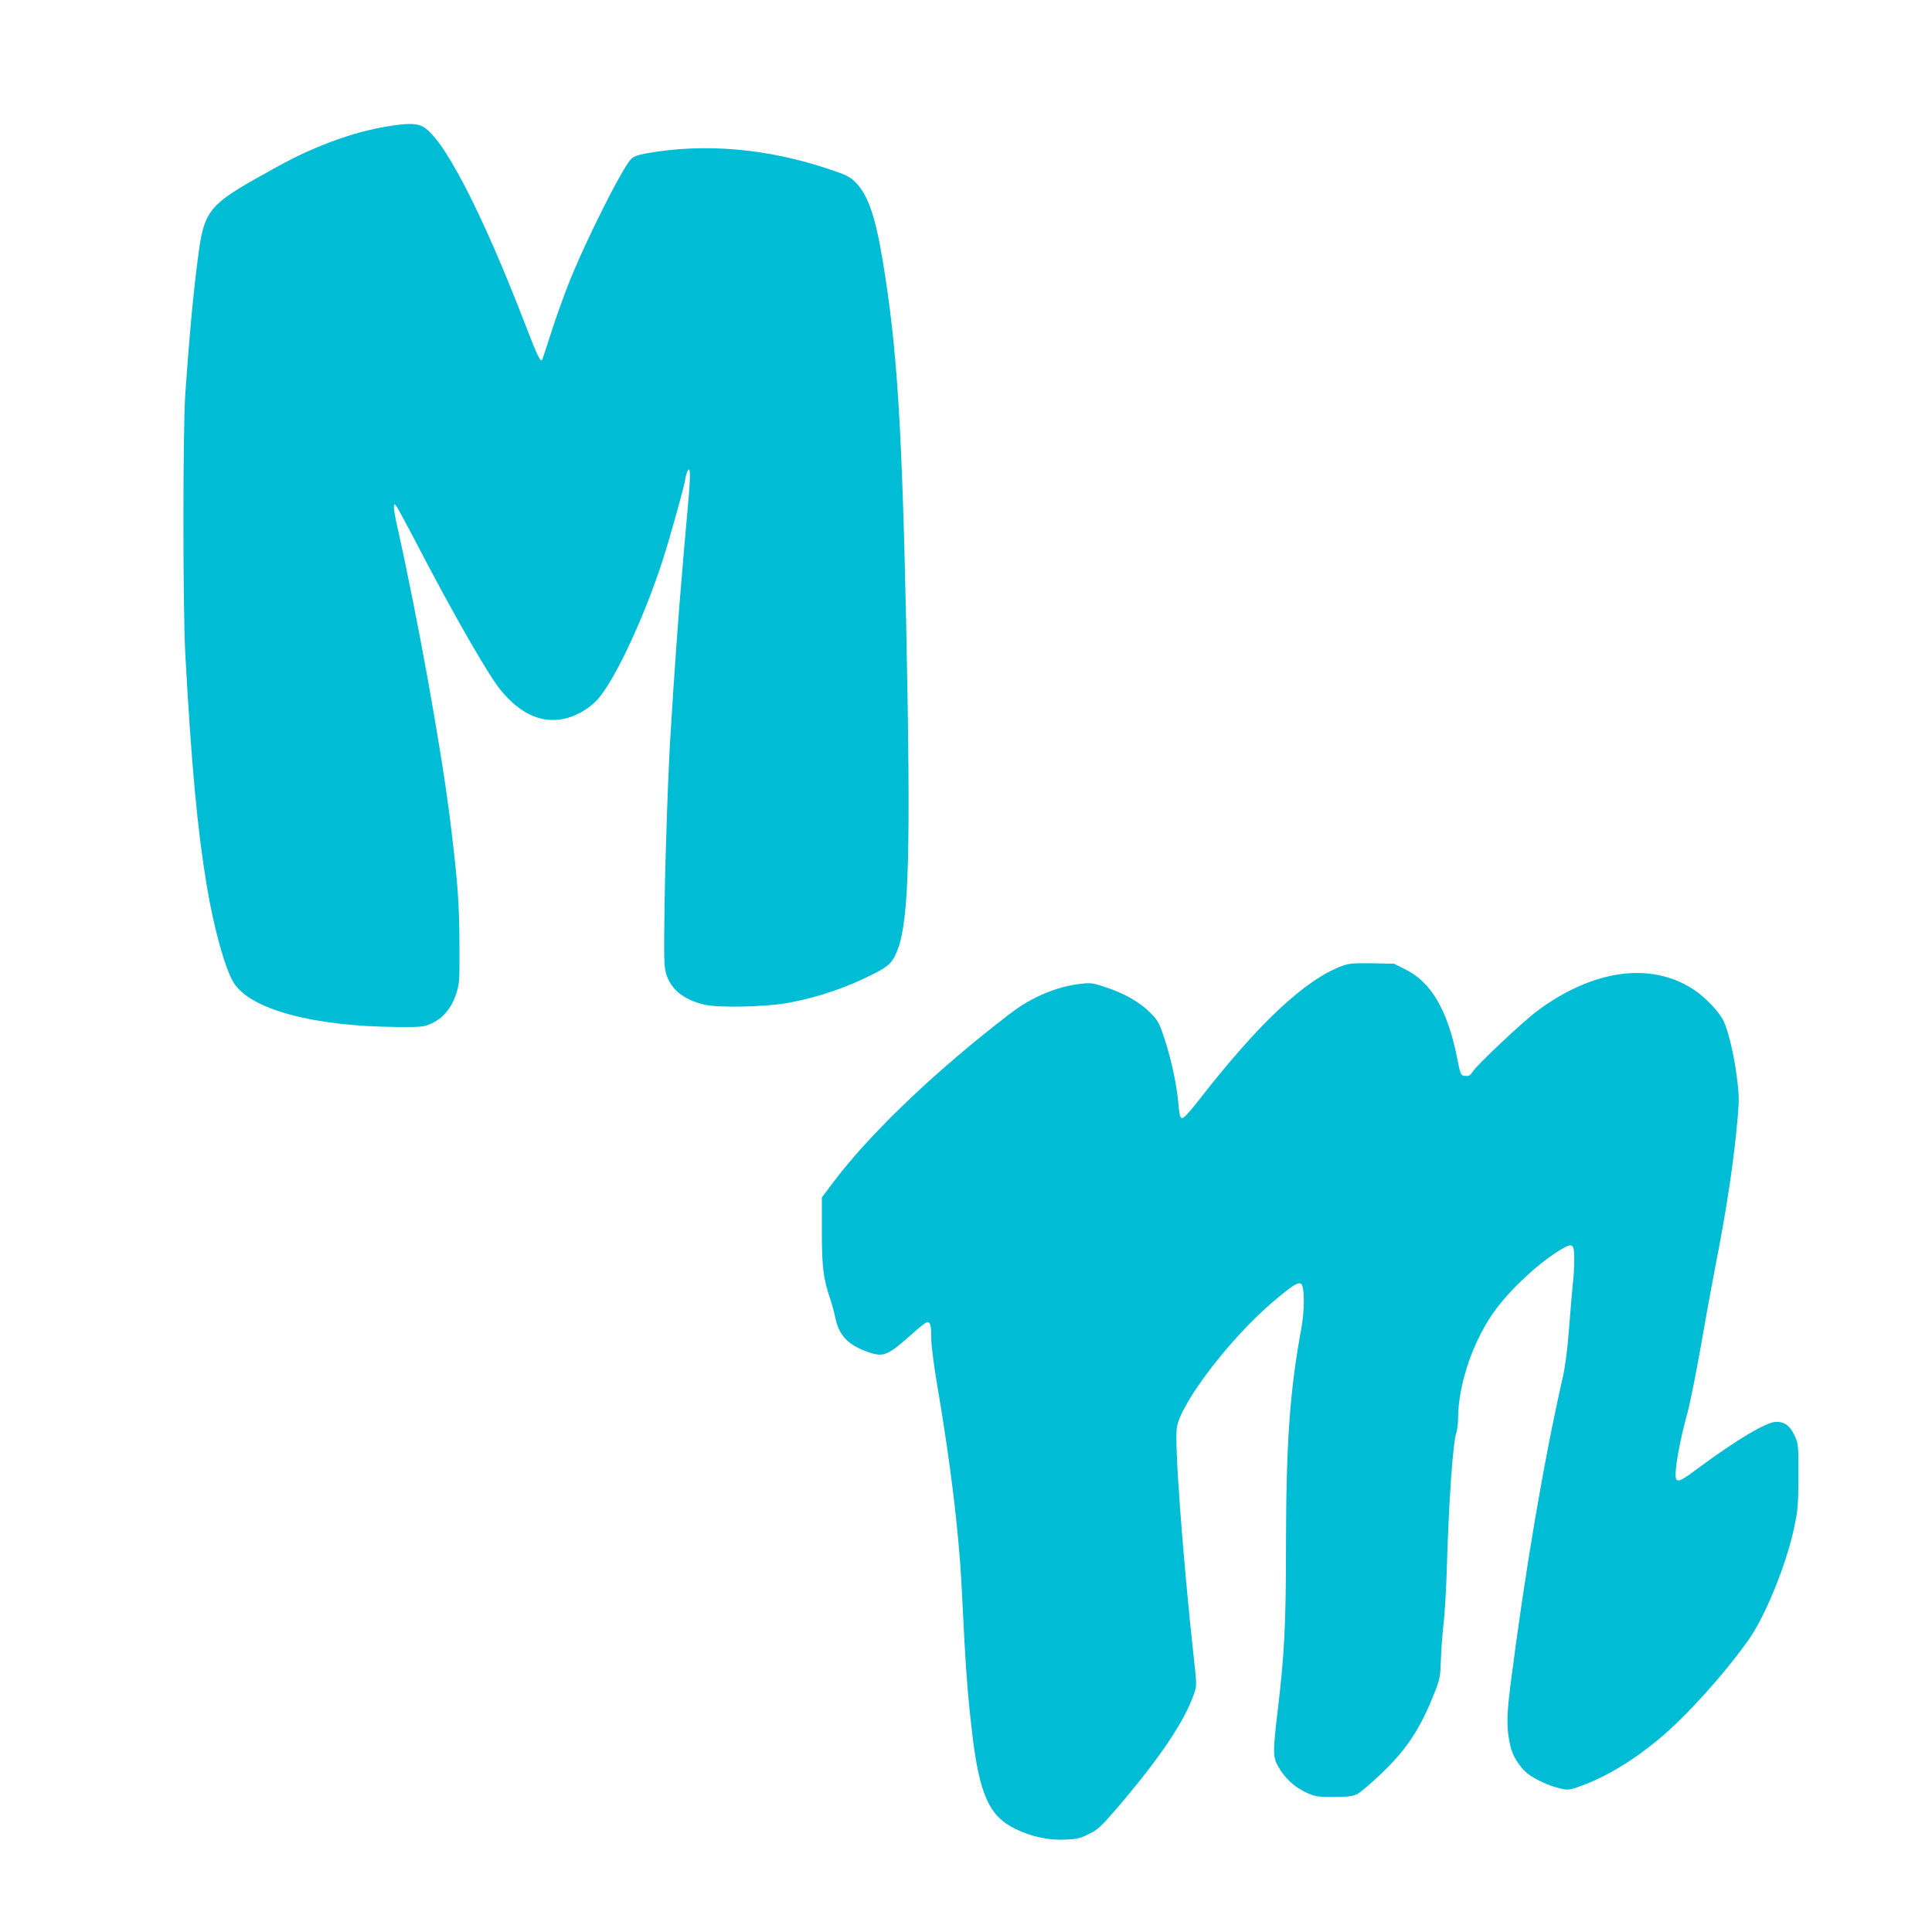
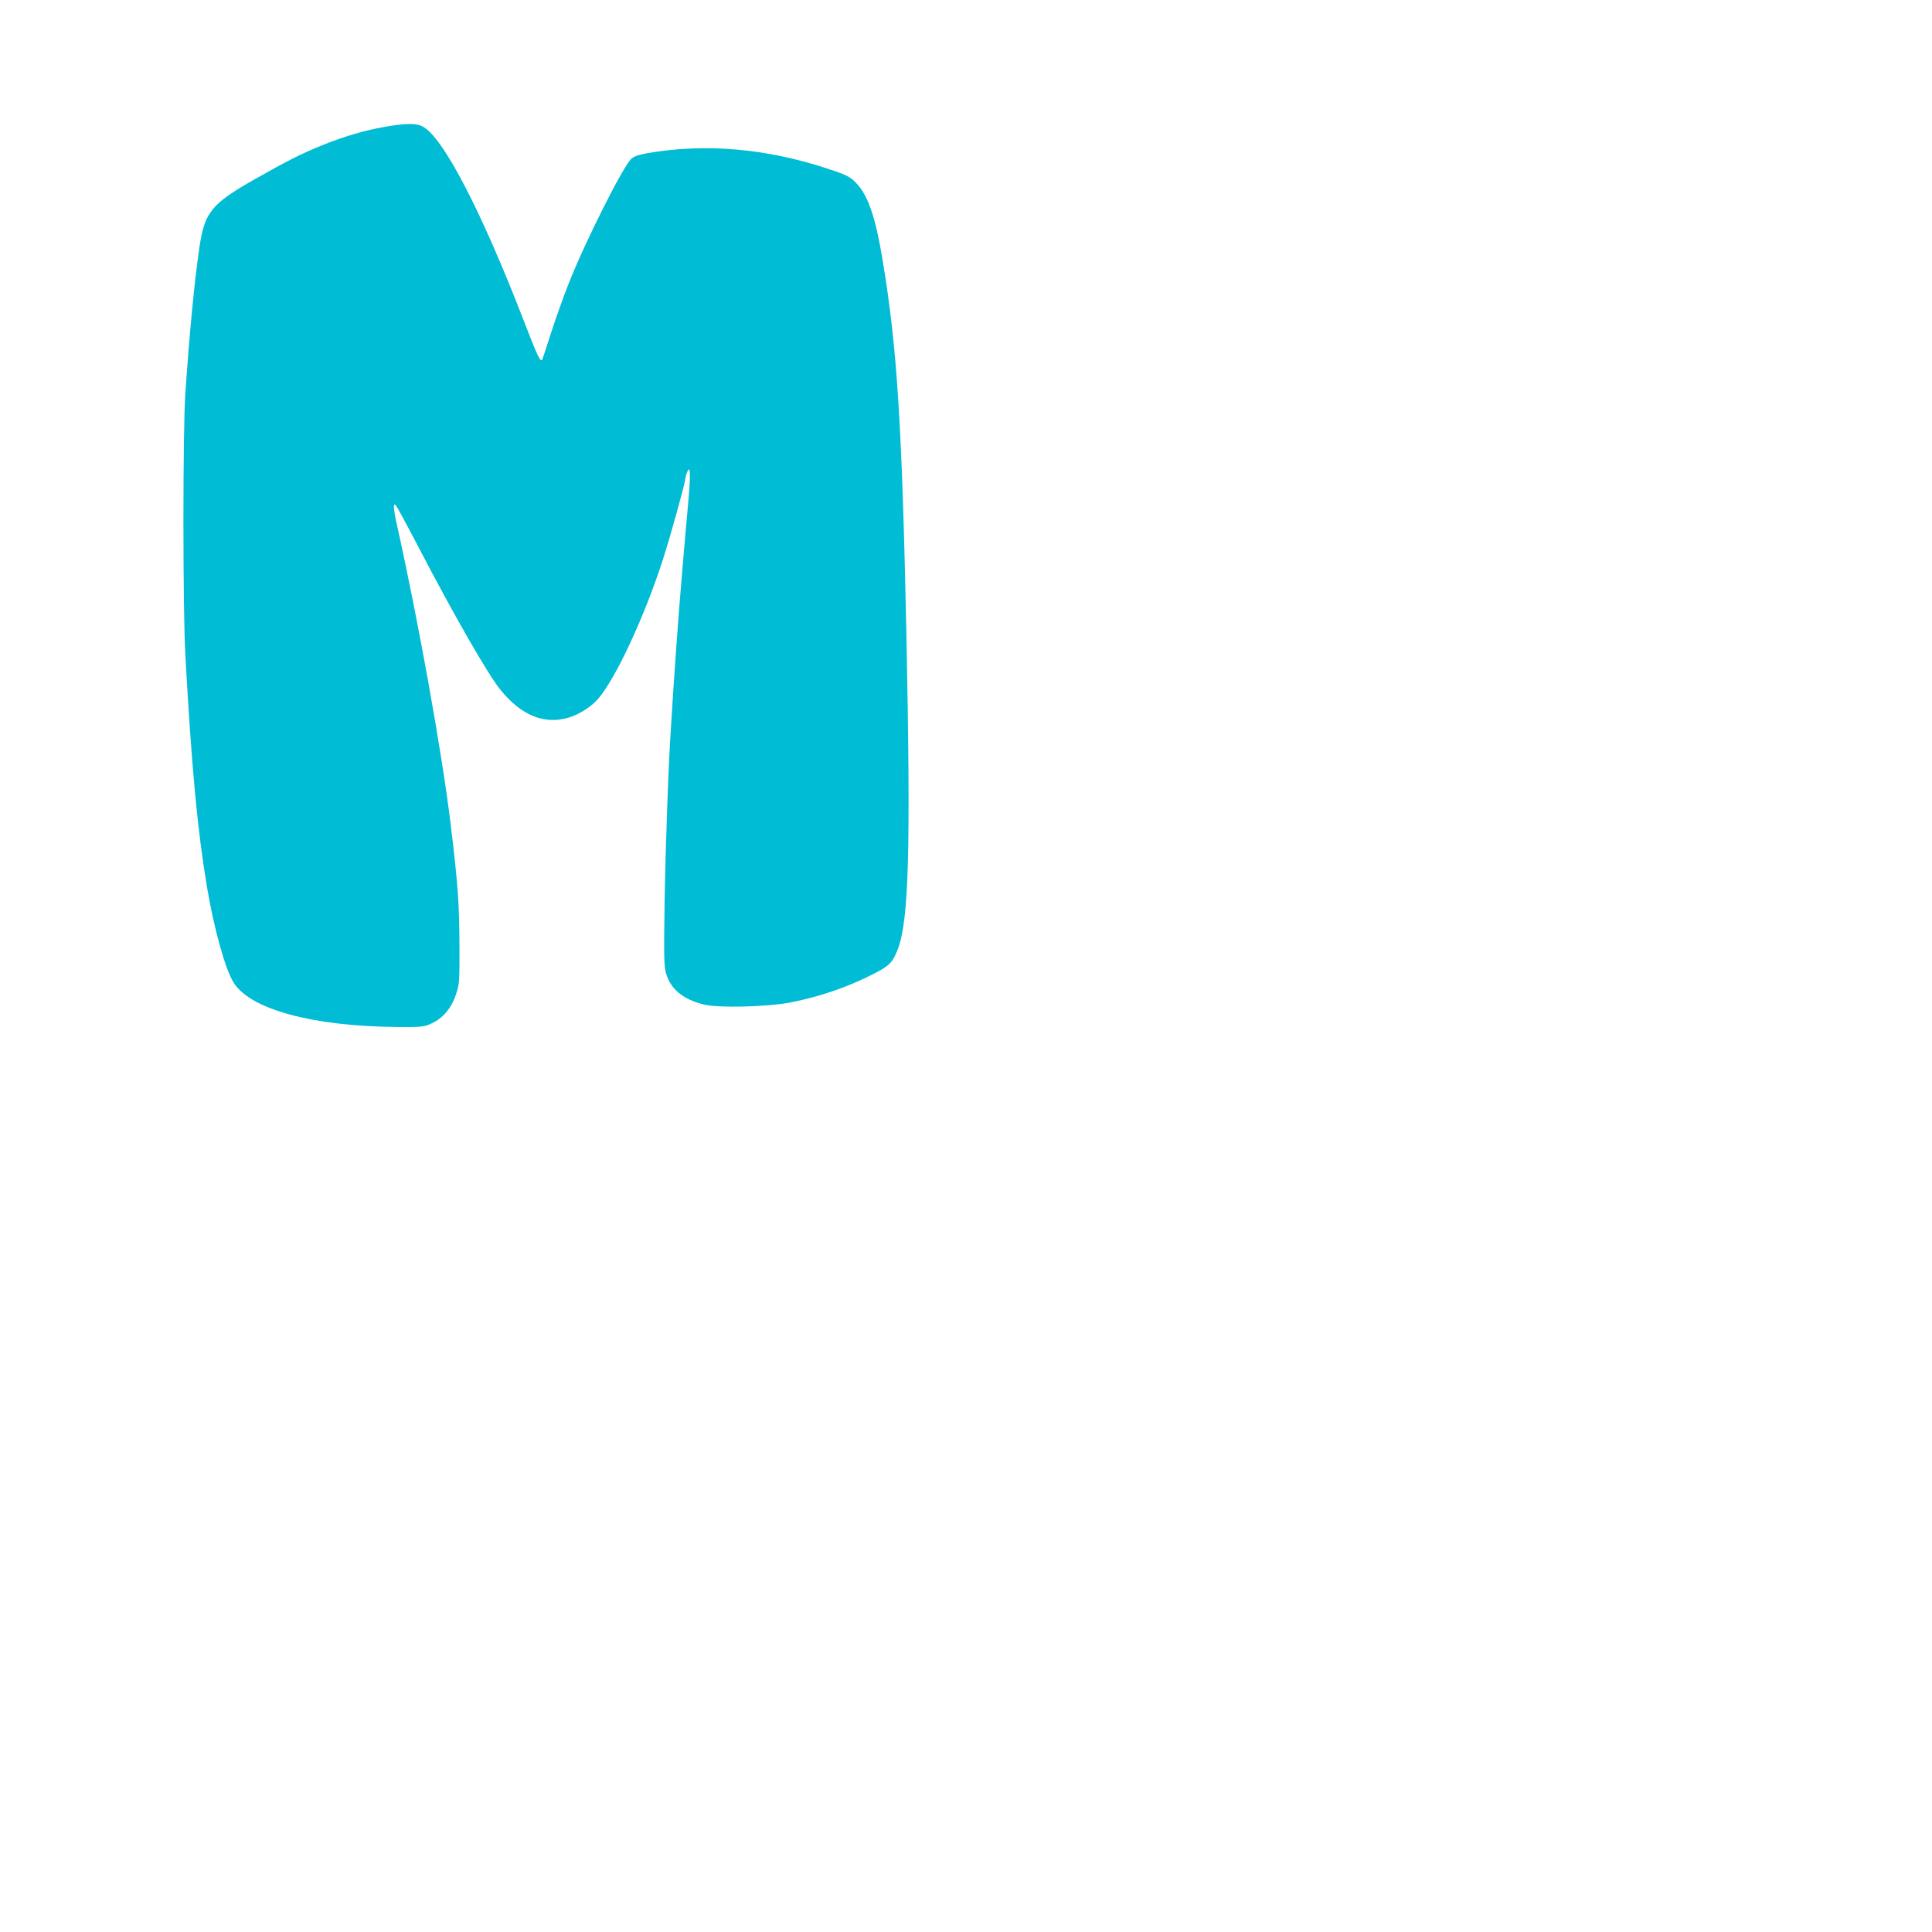
<svg xmlns="http://www.w3.org/2000/svg" version="1.0" width="1280pt" height="1280pt" viewBox="0 0 1280 1280" preserveAspectRatio="xMidYMid meet">
  <g transform="translate(0,1280) scale(0.1,-0.1)" fill="#00bcd4" stroke="none">
-     <path d="M2545 11959 c-130 -23 -270 -64 -417 -124 -143 -59 -218 -97 -441 -223 -289 -164 -332 -218 -367 -458 -35 -249 -62 -532 -92 -959 -17 -241 -17 -1431 0 -1735 41 -744 81 -1165 143 -1535 47 -280 122 -549 178 -637 112 -176 524 -287 1076 -292 170 -1 183 0 233 23 76 34 133 102 163 193 23 69 24 85 23 323 -1 277 -10 408 -59 810 -58 477 -214 1343 -354 1972 -12 51 -21 105 -21 120 0 24 2 25 14 13 7 -8 73 -130 146 -270 237 -455 464 -851 547 -952 137 -168 289 -230 448 -183 69 20 151 71 196 123 115 131 307 541 430 922 49 151 149 511 149 536 0 7 5 25 10 40 24 63 27 0 10 -191 -17 -185 -36 -402 -60 -700 -12 -157 -27 -362 -40 -560 -5 -88 -12 -196 -15 -240 -16 -223 -36 -796 -42 -1160 -5 -360 -4 -417 10 -465 31 -105 115 -173 254 -206 97 -23 415 -15 568 14 195 38 382 102 555 191 103 52 125 76 159 164 73 198 85 654 56 2092 -29 1377 -60 1881 -156 2463 -48 295 -99 443 -181 524 -38 38 -59 49 -183 90 -407 135 -815 170 -1197 103 -56 -10 -89 -21 -105 -37 -57 -53 -308 -553 -416 -828 -36 -91 -88 -237 -116 -325 -28 -88 -54 -166 -57 -174 -10 -29 -31 13 -114 229 -291 755 -548 1250 -684 1314 -44 21 -113 19 -251 -5z" />
-     <path d="M8893 6401 c-246 -91 -554 -380 -950 -889 -63 -81 -101 -122 -112 -120 -12 3 -17 21 -23 86 -10 128 -45 291 -90 431 -40 121 -44 128 -102 186 -70 70 -177 129 -305 169 -77 25 -89 26 -166 16 -93 -12 -190 -42 -285 -90 -84 -42 -129 -73 -275 -189 -444 -350 -841 -736 -1067 -1037 l-73 -97 0 -226 c0 -237 10 -314 56 -449 11 -32 26 -88 34 -126 25 -117 87 -180 223 -226 97 -32 124 -21 284 122 48 43 93 78 101 78 22 0 27 -22 27 -109 0 -44 17 -178 40 -312 88 -520 140 -948 160 -1309 5 -107 15 -283 20 -390 14 -249 26 -393 51 -605 48 -403 113 -547 282 -630 109 -53 221 -78 332 -73 79 3 101 8 159 37 61 30 80 48 192 178 279 327 443 570 505 752 18 52 18 58 -1 230 -74 677 -130 1431 -113 1534 26 162 351 588 632 828 133 113 174 140 193 121 22 -22 22 -175 -1 -297 -76 -412 -100 -756 -101 -1430 0 -526 -10 -720 -55 -1099 -33 -274 -32 -308 4 -371 43 -75 105 -133 179 -168 64 -30 73 -32 187 -32 95 0 127 4 156 18 20 10 92 71 161 137 169 161 260 299 356 545 32 82 35 101 38 206 2 63 10 171 18 240 8 68 17 225 21 349 13 460 41 861 65 924 5 15 10 53 10 84 0 234 104 534 254 732 112 149 301 320 442 400 63 36 74 26 74 -72 0 -46 -4 -121 -10 -168 -5 -47 -16 -179 -25 -295 -10 -134 -25 -249 -41 -319 -126 -553 -252 -1294 -349 -2058 -25 -203 -24 -286 6 -403 15 -55 63 -129 109 -165 49 -39 149 -84 220 -100 52 -11 60 -10 138 19 163 59 345 169 514 310 183 154 428 425 591 654 112 157 252 501 304 747 24 113 27 146 28 340 0 212 0 216 -27 272 -29 62 -64 88 -120 88 -64 0 -259 -116 -516 -306 -113 -85 -138 -96 -148 -69 -14 34 23 245 76 435 16 58 57 260 90 450 33 190 74 413 90 495 80 406 126 713 152 1004 11 126 10 160 -5 275 -18 145 -57 309 -88 372 -29 60 -120 157 -197 207 -282 187 -667 135 -1038 -141 -93 -69 -398 -356 -427 -402 -16 -25 -25 -31 -50 -28 -30 3 -30 3 -54 123 -63 313 -172 499 -341 582 l-76 38 -145 3 c-124 2 -154 -1 -198 -17z" />
+     <path d="M2545 11959 c-130 -23 -270 -64 -417 -124 -143 -59 -218 -97 -441 -223 -289 -164 -332 -218 -367 -458 -35 -249 -62 -532 -92 -959 -17 -241 -17 -1431 0 -1735 41 -744 81 -1165 143 -1535 47 -280 122 -549 178 -637 112 -176 524 -287 1076 -292 170 -1 183 0 233 23 76 34 133 102 163 193 23 69 24 85 23 323 -1 277 -10 408 -59 810 -58 477 -214 1343 -354 1972 -12 51 -21 105 -21 120 0 24 2 25 14 13 7 -8 73 -130 146 -270 237 -455 464 -851 547 -952 137 -168 289 -230 448 -183 69 20 151 71 196 123 115 131 307 541 430 922 49 151 149 511 149 536 0 7 5 25 10 40 24 63 27 0 10 -191 -17 -185 -36 -402 -60 -700 -12 -157 -27 -362 -40 -560 -5 -88 -12 -196 -15 -240 -16 -223 -36 -796 -42 -1160 -5 -360 -4 -417 10 -465 31 -105 115 -173 254 -206 97 -23 415 -15 568 14 195 38 382 102 555 191 103 52 125 76 159 164 73 198 85 654 56 2092 -29 1377 -60 1881 -156 2463 -48 295 -99 443 -181 524 -38 38 -59 49 -183 90 -407 135 -815 170 -1197 103 -56 -10 -89 -21 -105 -37 -57 -53 -308 -553 -416 -828 -36 -91 -88 -237 -116 -325 -28 -88 -54 -166 -57 -174 -10 -29 -31 13 -114 229 -291 755 -548 1250 -684 1314 -44 21 -113 19 -251 -5" />
  </g>
</svg>